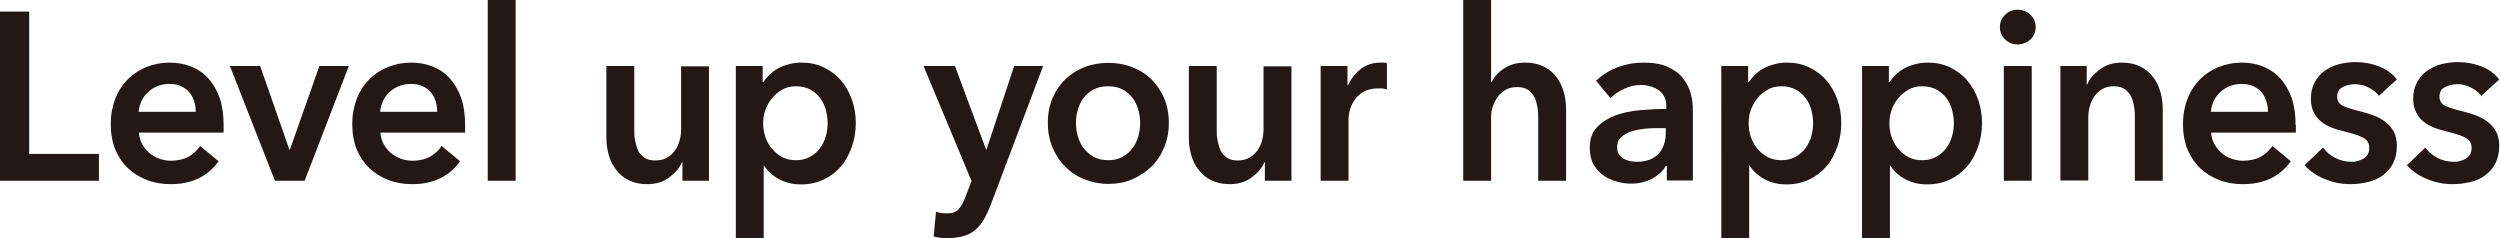
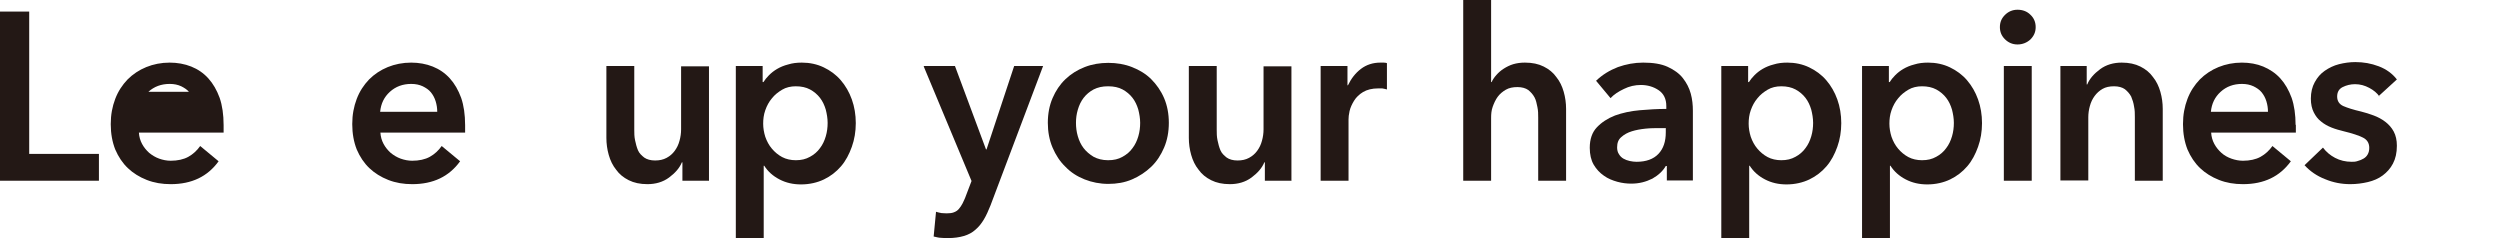
<svg xmlns="http://www.w3.org/2000/svg" id="_レイヤー_2" viewBox="0 0 95.03 9.05">
  <defs>
    <style>.cls-1{fill:#231815;}</style>
  </defs>
  <g id="NoOLのコピー">
    <g>
      <path class="cls-1" d="m0,.44h1.11v5.41h2.65v1.02H0V.44Z" />
-       <path class="cls-1" d="m8.5,4.74v.15s0,.1,0,.15h-3.22c.01.16.05.3.12.43.07.13.16.24.27.34.11.09.24.17.38.22.14.05.29.08.44.08.26,0,.49-.05.67-.15.18-.1.33-.24.45-.41l.7.58c-.42.58-1.02.87-1.82.87-.33,0-.63-.05-.91-.16-.28-.11-.52-.26-.72-.45-.2-.19-.36-.43-.48-.71-.11-.28-.17-.6-.17-.96s.06-.67.17-.96c.11-.29.27-.53.47-.74.2-.2.44-.36.71-.47.27-.11.57-.17.89-.17.29,0,.57.05.82.15.25.1.47.25.65.45.18.2.32.44.43.74.1.29.15.64.15,1.03Zm-1.06-.49c0-.14-.02-.27-.06-.4-.04-.13-.1-.24-.18-.34-.08-.1-.19-.17-.31-.23-.13-.06-.27-.09-.44-.09-.32,0-.59.1-.81.3s-.34.45-.37.76h2.17Z" />
-       <path class="cls-1" d="m8.74,2.51h1.15l1.11,3.18h.02l1.12-3.18h1.12l-1.68,4.36h-1.13l-1.71-4.36Z" />
+       <path class="cls-1" d="m8.5,4.74v.15s0,.1,0,.15h-3.22c.01.16.05.3.12.43.07.13.16.24.27.34.11.09.24.17.38.22.14.05.29.08.44.08.26,0,.49-.05.67-.15.18-.1.33-.24.45-.41l.7.58c-.42.58-1.02.87-1.82.87-.33,0-.63-.05-.91-.16-.28-.11-.52-.26-.72-.45-.2-.19-.36-.43-.48-.71-.11-.28-.17-.6-.17-.96s.06-.67.17-.96c.11-.29.27-.53.47-.74.2-.2.44-.36.71-.47.27-.11.57-.17.89-.17.29,0,.57.05.82.15.25.1.47.25.65.45.18.2.32.44.43.74.1.29.15.64.15,1.03Zm-1.06-.49c0-.14-.02-.27-.06-.4-.04-.13-.1-.24-.18-.34-.08-.1-.19-.17-.31-.23-.13-.06-.27-.09-.44-.09-.32,0-.59.1-.81.3h2.17Z" />
      <path class="cls-1" d="m17.68,4.74v.15s0,.1,0,.15h-3.22c.01.16.05.3.12.43.07.13.16.24.27.34.11.09.24.17.38.22.14.05.29.08.44.08.26,0,.49-.05.67-.15.18-.1.33-.24.45-.41l.7.58c-.42.58-1.02.87-1.82.87-.33,0-.63-.05-.91-.16-.28-.11-.52-.26-.72-.45-.2-.19-.36-.43-.48-.71-.11-.28-.17-.6-.17-.96s.06-.67.17-.96c.11-.29.27-.53.47-.74.2-.2.44-.36.71-.47.27-.11.57-.17.89-.17.29,0,.57.05.82.15.25.1.47.25.65.45.18.2.32.44.43.74.1.29.15.64.15,1.03Zm-1.06-.49c0-.14-.02-.27-.06-.4-.04-.13-.1-.24-.18-.34-.08-.1-.19-.17-.31-.23-.13-.06-.27-.09-.44-.09-.32,0-.59.1-.81.3s-.34.45-.37.76h2.17Z" />
-       <path class="cls-1" d="m18.54,0h1.06v6.87h-1.06V0Z" />
      <path class="cls-1" d="m26.94,6.87h-1v-.7h-.02c-.09.22-.26.41-.49.58-.23.17-.51.25-.82.25-.28,0-.51-.05-.71-.15-.2-.1-.36-.23-.48-.4-.13-.16-.22-.35-.28-.56-.06-.21-.09-.43-.09-.65v-2.73h1.06v2.42c0,.13,0,.26.03.4s.06.26.11.38.14.2.24.28c.1.07.24.11.41.11s.31-.03.44-.1c.13-.07.23-.16.31-.27s.14-.23.18-.38c.04-.14.06-.29.06-.43v-2.4h1.06v4.36Z" />
      <path class="cls-1" d="m28.99,2.51v.61h.03c.05-.08.12-.17.21-.26s.19-.17.31-.24c.12-.07.26-.13.42-.17.16-.05.33-.07.52-.07.3,0,.58.06.83.18.25.12.47.28.65.49.18.21.32.45.42.73.1.28.15.58.15.9s-.05.62-.15.9c-.1.28-.23.53-.41.74-.18.21-.4.38-.65.5s-.55.19-.87.19c-.3,0-.57-.06-.82-.19-.25-.13-.44-.3-.58-.52h-.02v2.76h-1.06V2.51h1.01Zm2.47,2.16c0-.17-.03-.34-.07-.5-.05-.17-.12-.32-.22-.45-.1-.13-.23-.24-.38-.32-.15-.08-.33-.12-.54-.12-.19,0-.37.04-.52.13-.15.09-.28.19-.39.33-.11.13-.19.28-.25.45-.06.17-.08.34-.08.51s.03.34.08.5c.06.17.14.32.25.45.11.13.24.24.39.32.15.08.33.12.52.12.21,0,.38-.04.54-.13.15-.08.28-.19.38-.33.1-.13.17-.28.22-.45.05-.17.07-.34.07-.51Z" />
      <path class="cls-1" d="m35.13,2.51h1.17l1.18,3.17h.02l1.05-3.17h1.1l-2,5.3c-.08.2-.16.38-.25.53s-.19.28-.32.39c-.12.11-.27.19-.44.24-.17.05-.37.08-.6.08-.09,0-.18,0-.27-.01-.09,0-.18-.03-.28-.05l.09-.94c.07.02.14.04.21.05.07,0,.13.01.19.01.11,0,.21-.01.28-.04.08-.03.14-.07.19-.13.05-.06.1-.13.14-.21.04-.09.09-.18.13-.3l.21-.55-1.82-4.36Z" />
      <path class="cls-1" d="m39.83,4.67c0-.35.06-.66.18-.94.12-.28.28-.52.49-.72.21-.2.45-.35.73-.46s.58-.16.9-.16.62.05.9.16.53.26.73.46.37.44.49.72c.12.28.18.6.18.94s-.06.66-.18.94c-.12.28-.28.53-.49.73s-.45.36-.73.48-.58.17-.9.17-.62-.06-.9-.17-.53-.27-.73-.48c-.21-.2-.37-.45-.49-.73-.12-.28-.18-.6-.18-.94Zm1.07,0c0,.17.02.34.07.51.05.17.12.32.22.45.1.13.23.24.38.33.15.08.33.13.55.13s.39-.04.55-.13.28-.19.38-.33c.1-.13.17-.28.22-.45s.07-.34.07-.51-.03-.34-.07-.5c-.05-.17-.12-.32-.22-.45-.1-.13-.23-.24-.38-.32-.15-.08-.33-.12-.55-.12s-.39.04-.55.12c-.15.08-.28.19-.38.32-.1.13-.17.28-.22.45-.05.17-.07.33-.07.5Z" />
      <path class="cls-1" d="m49.08,6.87h-1v-.7h-.02c-.09.22-.26.41-.49.58-.23.17-.51.25-.82.25-.28,0-.51-.05-.71-.15-.2-.1-.36-.23-.48-.4-.13-.16-.22-.35-.28-.56-.06-.21-.09-.43-.09-.65v-2.73h1.06v2.42c0,.13,0,.26.03.4s.06.26.11.38.14.2.24.28c.1.07.24.11.41.11s.31-.03.44-.1c.13-.07.23-.16.31-.27s.14-.23.18-.38c.04-.14.06-.29.06-.43v-2.4h1.06v4.36Z" />
      <path class="cls-1" d="m50.21,2.51h1.01v.73h.02c.12-.25.28-.46.49-.62.21-.16.46-.24.74-.24.04,0,.09,0,.13,0,.05,0,.09.01.12.02v1c-.07-.02-.13-.03-.18-.04-.05,0-.1,0-.15,0-.24,0-.43.05-.58.14-.15.09-.26.2-.34.33-.08.13-.14.26-.17.39-.03.13-.04.24-.04.32v2.33h-1.06V2.51Z" />
      <path class="cls-1" d="m57.97,2.38c.28,0,.51.05.71.15.2.1.36.23.48.4.13.16.22.35.28.56.06.21.09.43.09.65v2.73h-1.06v-2.4c0-.13,0-.26-.03-.4s-.05-.26-.11-.37c-.06-.11-.14-.2-.24-.28-.1-.07-.24-.11-.41-.11s-.32.03-.44.1c-.12.07-.23.16-.31.27-.08.11-.14.24-.19.38s-.06.28-.06.43v2.38h-1.06V0h1.06v3.12h.02c.04-.09.1-.18.18-.27.08-.09.17-.17.28-.24.11-.07.23-.13.36-.17.14-.04.28-.06.44-.06Z" />
      <path class="cls-1" d="m63.35,6.31h-.03c-.11.19-.28.35-.51.48-.24.12-.5.19-.8.19-.17,0-.35-.02-.53-.07-.18-.05-.36-.12-.51-.23-.16-.11-.29-.25-.39-.42s-.15-.39-.15-.64c0-.33.09-.59.27-.78.18-.19.41-.34.69-.45.28-.1.59-.17.94-.2.34-.03.68-.05,1.01-.05v-.11c0-.27-.1-.47-.29-.6-.19-.13-.42-.2-.68-.2-.22,0-.44.05-.64.15-.21.1-.38.21-.51.35l-.55-.66c.24-.23.52-.4.83-.52.31-.11.63-.17.96-.17.38,0,.69.05.93.16.24.11.44.25.58.43.14.18.24.37.3.59.06.22.08.44.08.65v2.65h-.99v-.55Zm-.02-1.44h-.24c-.17,0-.35,0-.54.02-.19.02-.36.05-.52.1-.16.05-.29.12-.4.22-.11.09-.16.22-.16.39,0,.1.02.19.07.26.04.07.1.13.17.17.07.04.15.07.24.09.09.02.18.03.26.03.36,0,.64-.1.83-.3.19-.2.28-.47.28-.82v-.15Z" />
      <path class="cls-1" d="m66.45,2.51v.61h.03c.05-.08.12-.17.21-.26s.19-.17.31-.24c.12-.07.26-.13.42-.17.16-.05.33-.07.52-.07.3,0,.58.06.83.18.25.12.47.28.65.49.18.21.32.45.42.73.1.28.15.58.15.9s-.05.62-.15.9c-.1.28-.23.53-.41.74-.18.21-.4.38-.65.5s-.55.19-.87.19c-.3,0-.57-.06-.82-.19-.25-.13-.44-.3-.58-.52h-.02v2.76h-1.06V2.51h1.01Zm2.47,2.16c0-.17-.03-.34-.07-.5-.05-.17-.12-.32-.22-.45-.1-.13-.23-.24-.38-.32-.15-.08-.33-.12-.54-.12-.19,0-.37.04-.52.13-.15.09-.28.19-.39.33-.11.13-.19.28-.25.45-.06.17-.08.34-.08.51s.03.34.08.5c.06.17.14.32.25.45.11.13.24.24.39.32.15.08.33.12.52.12.21,0,.38-.04.54-.13.15-.08.28-.19.38-.33.1-.13.17-.28.22-.45.05-.17.07-.34.07-.51Z" />
      <path class="cls-1" d="m71.8,2.51v.61h.03c.05-.08.12-.17.21-.26s.19-.17.31-.24c.12-.07.26-.13.42-.17.16-.05.33-.07.52-.07.3,0,.58.06.83.18.25.12.47.28.65.49.18.21.32.45.42.73.1.28.15.58.15.9s-.05.62-.15.9c-.1.28-.23.53-.41.74-.18.21-.4.38-.65.5s-.55.19-.87.19c-.3,0-.57-.06-.82-.19-.25-.13-.44-.3-.58-.52h-.02v2.76h-1.06V2.51h1.01Zm2.47,2.16c0-.17-.03-.34-.07-.5-.05-.17-.12-.32-.22-.45-.1-.13-.23-.24-.38-.32-.15-.08-.33-.12-.54-.12-.19,0-.37.04-.52.13-.15.09-.28.19-.39.33-.11.13-.19.28-.25.45-.06.17-.08.34-.08.51s.03.34.08.5c.06.17.14.32.25.45.11.13.24.24.39.32.15.08.33.12.52.12.21,0,.38-.04.54-.13.15-.08.28-.19.38-.33.1-.13.17-.28.22-.45.05-.17.07-.34.07-.51Z" />
      <path class="cls-1" d="m76.02,1.03c0-.18.06-.33.19-.46.13-.13.29-.2.48-.2s.36.06.49.19c.13.12.2.28.2.47s-.07.34-.2.47c-.13.12-.3.19-.49.19s-.35-.07-.48-.2c-.13-.13-.19-.28-.19-.46Zm.15,1.48h1.06v4.36h-1.06V2.51Z" />
      <path class="cls-1" d="m78.32,2.51h1v.7h.02c.09-.22.26-.41.49-.58.23-.17.51-.25.82-.25.28,0,.51.05.71.15.2.1.36.23.48.4.13.16.22.35.28.56.06.21.09.43.09.65v2.73h-1.06v-2.42c0-.13,0-.26-.03-.4-.02-.14-.06-.26-.11-.38-.06-.11-.14-.2-.24-.28-.1-.07-.24-.11-.41-.11s-.32.03-.44.1c-.12.07-.22.16-.3.27-.08.11-.14.23-.18.38-.04.14-.06.29-.06.43v2.4h-1.06V2.51Z" />
      <path class="cls-1" d="m87.27,4.74v.15s0,.1,0,.15h-3.22c.01.16.05.3.12.43.07.13.16.24.27.34s.24.17.38.22c.14.05.29.08.44.08.26,0,.49-.05.67-.15.18-.1.33-.24.45-.41l.7.58c-.42.58-1.02.87-1.82.87-.33,0-.63-.05-.91-.16-.28-.11-.52-.26-.72-.45-.2-.19-.36-.43-.48-.71-.11-.28-.17-.6-.17-.96s.06-.67.17-.96c.11-.29.27-.53.47-.74.2-.2.44-.36.71-.47.27-.11.57-.17.89-.17.29,0,.57.05.81.15s.47.25.65.45.32.44.43.74c.1.29.15.64.15,1.03Zm-1.06-.49c0-.14-.02-.27-.06-.4-.04-.13-.1-.24-.18-.34-.08-.1-.19-.17-.31-.23-.13-.06-.27-.09-.44-.09-.32,0-.59.1-.81.3s-.34.45-.37.76h2.17Z" />
      <path class="cls-1" d="m90.45,3.67c-.09-.13-.22-.24-.39-.33s-.34-.14-.54-.14c-.17,0-.33.04-.47.11-.14.07-.21.19-.21.36s.08.29.23.36c.16.07.38.14.68.21.16.04.32.09.48.15.16.06.31.14.44.24.13.1.24.22.32.37s.12.33.12.54c0,.27-.05.49-.15.68s-.23.33-.39.45c-.16.12-.35.2-.56.25-.21.05-.44.08-.67.08-.33,0-.65-.06-.96-.19-.31-.12-.57-.3-.78-.53l.7-.67c.12.16.27.29.46.39.19.1.4.15.63.15.08,0,.15,0,.23-.03.08-.02.15-.05.22-.09.07-.04.12-.09.16-.16.04-.07.06-.15.06-.25,0-.18-.08-.31-.24-.39s-.4-.16-.73-.24c-.16-.04-.31-.08-.46-.14-.15-.06-.28-.13-.4-.23-.12-.09-.21-.21-.28-.35-.07-.14-.11-.31-.11-.52,0-.24.05-.45.15-.63s.22-.32.38-.43c.16-.11.34-.2.54-.25.2-.05.41-.08.62-.08.31,0,.6.05.89.16s.52.28.69.5l-.69.63Z" />
-       <path class="cls-1" d="m94.34,3.67c-.09-.13-.22-.24-.39-.33s-.34-.14-.54-.14c-.17,0-.33.04-.47.11-.14.07-.21.19-.21.36s.08.29.23.36c.16.07.38.14.68.21.16.04.32.09.48.15.16.06.31.14.44.24.13.1.24.22.32.37s.12.33.12.54c0,.27-.05.49-.15.68s-.23.33-.39.45c-.16.12-.35.2-.56.25-.21.05-.44.08-.67.08-.33,0-.65-.06-.96-.19-.31-.12-.57-.3-.78-.53l.7-.67c.12.16.27.29.46.39.19.1.4.15.63.15.08,0,.15,0,.23-.03.08-.02.15-.05.22-.09.07-.04.12-.09.16-.16.04-.07.06-.15.06-.25,0-.18-.08-.31-.24-.39s-.4-.16-.73-.24c-.16-.04-.31-.08-.46-.14-.15-.06-.28-.13-.4-.23-.12-.09-.21-.21-.28-.35-.07-.14-.11-.31-.11-.52,0-.24.05-.45.15-.63s.22-.32.38-.43c.16-.11.34-.2.54-.25.2-.05.41-.08.62-.08.31,0,.6.05.89.16s.52.28.69.5l-.69.63Z" />
    </g>
  </g>
</svg>